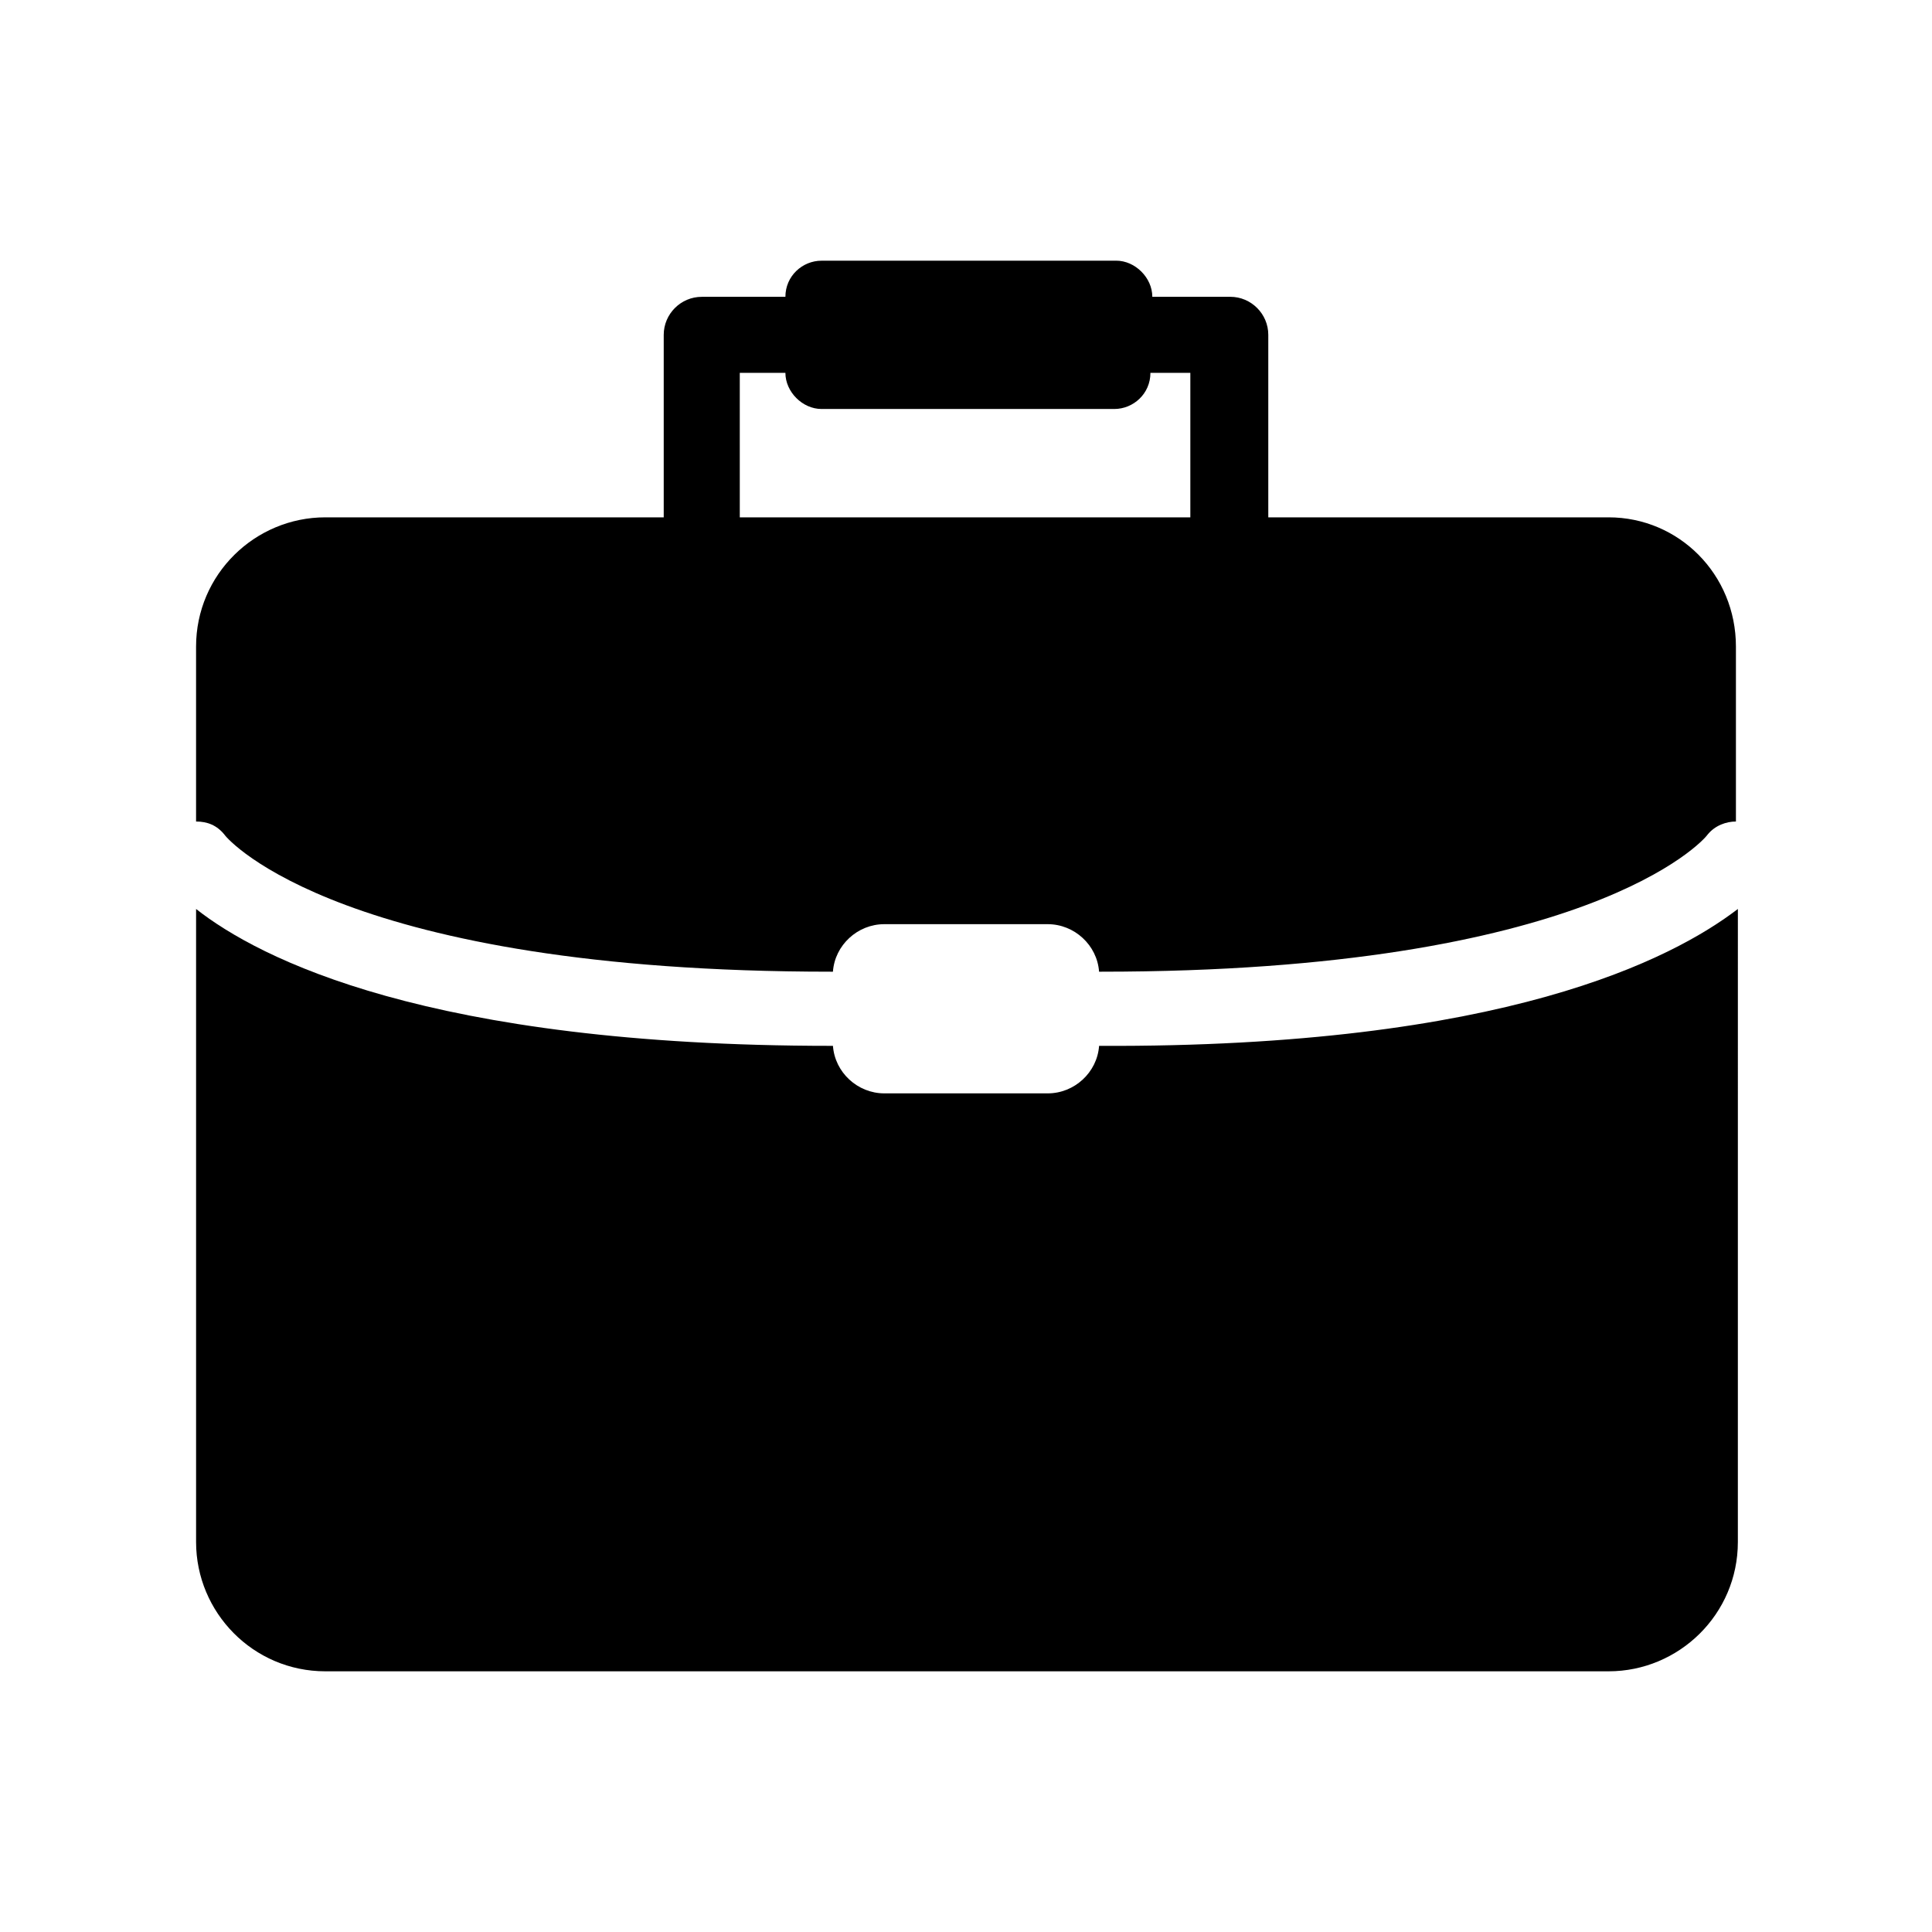
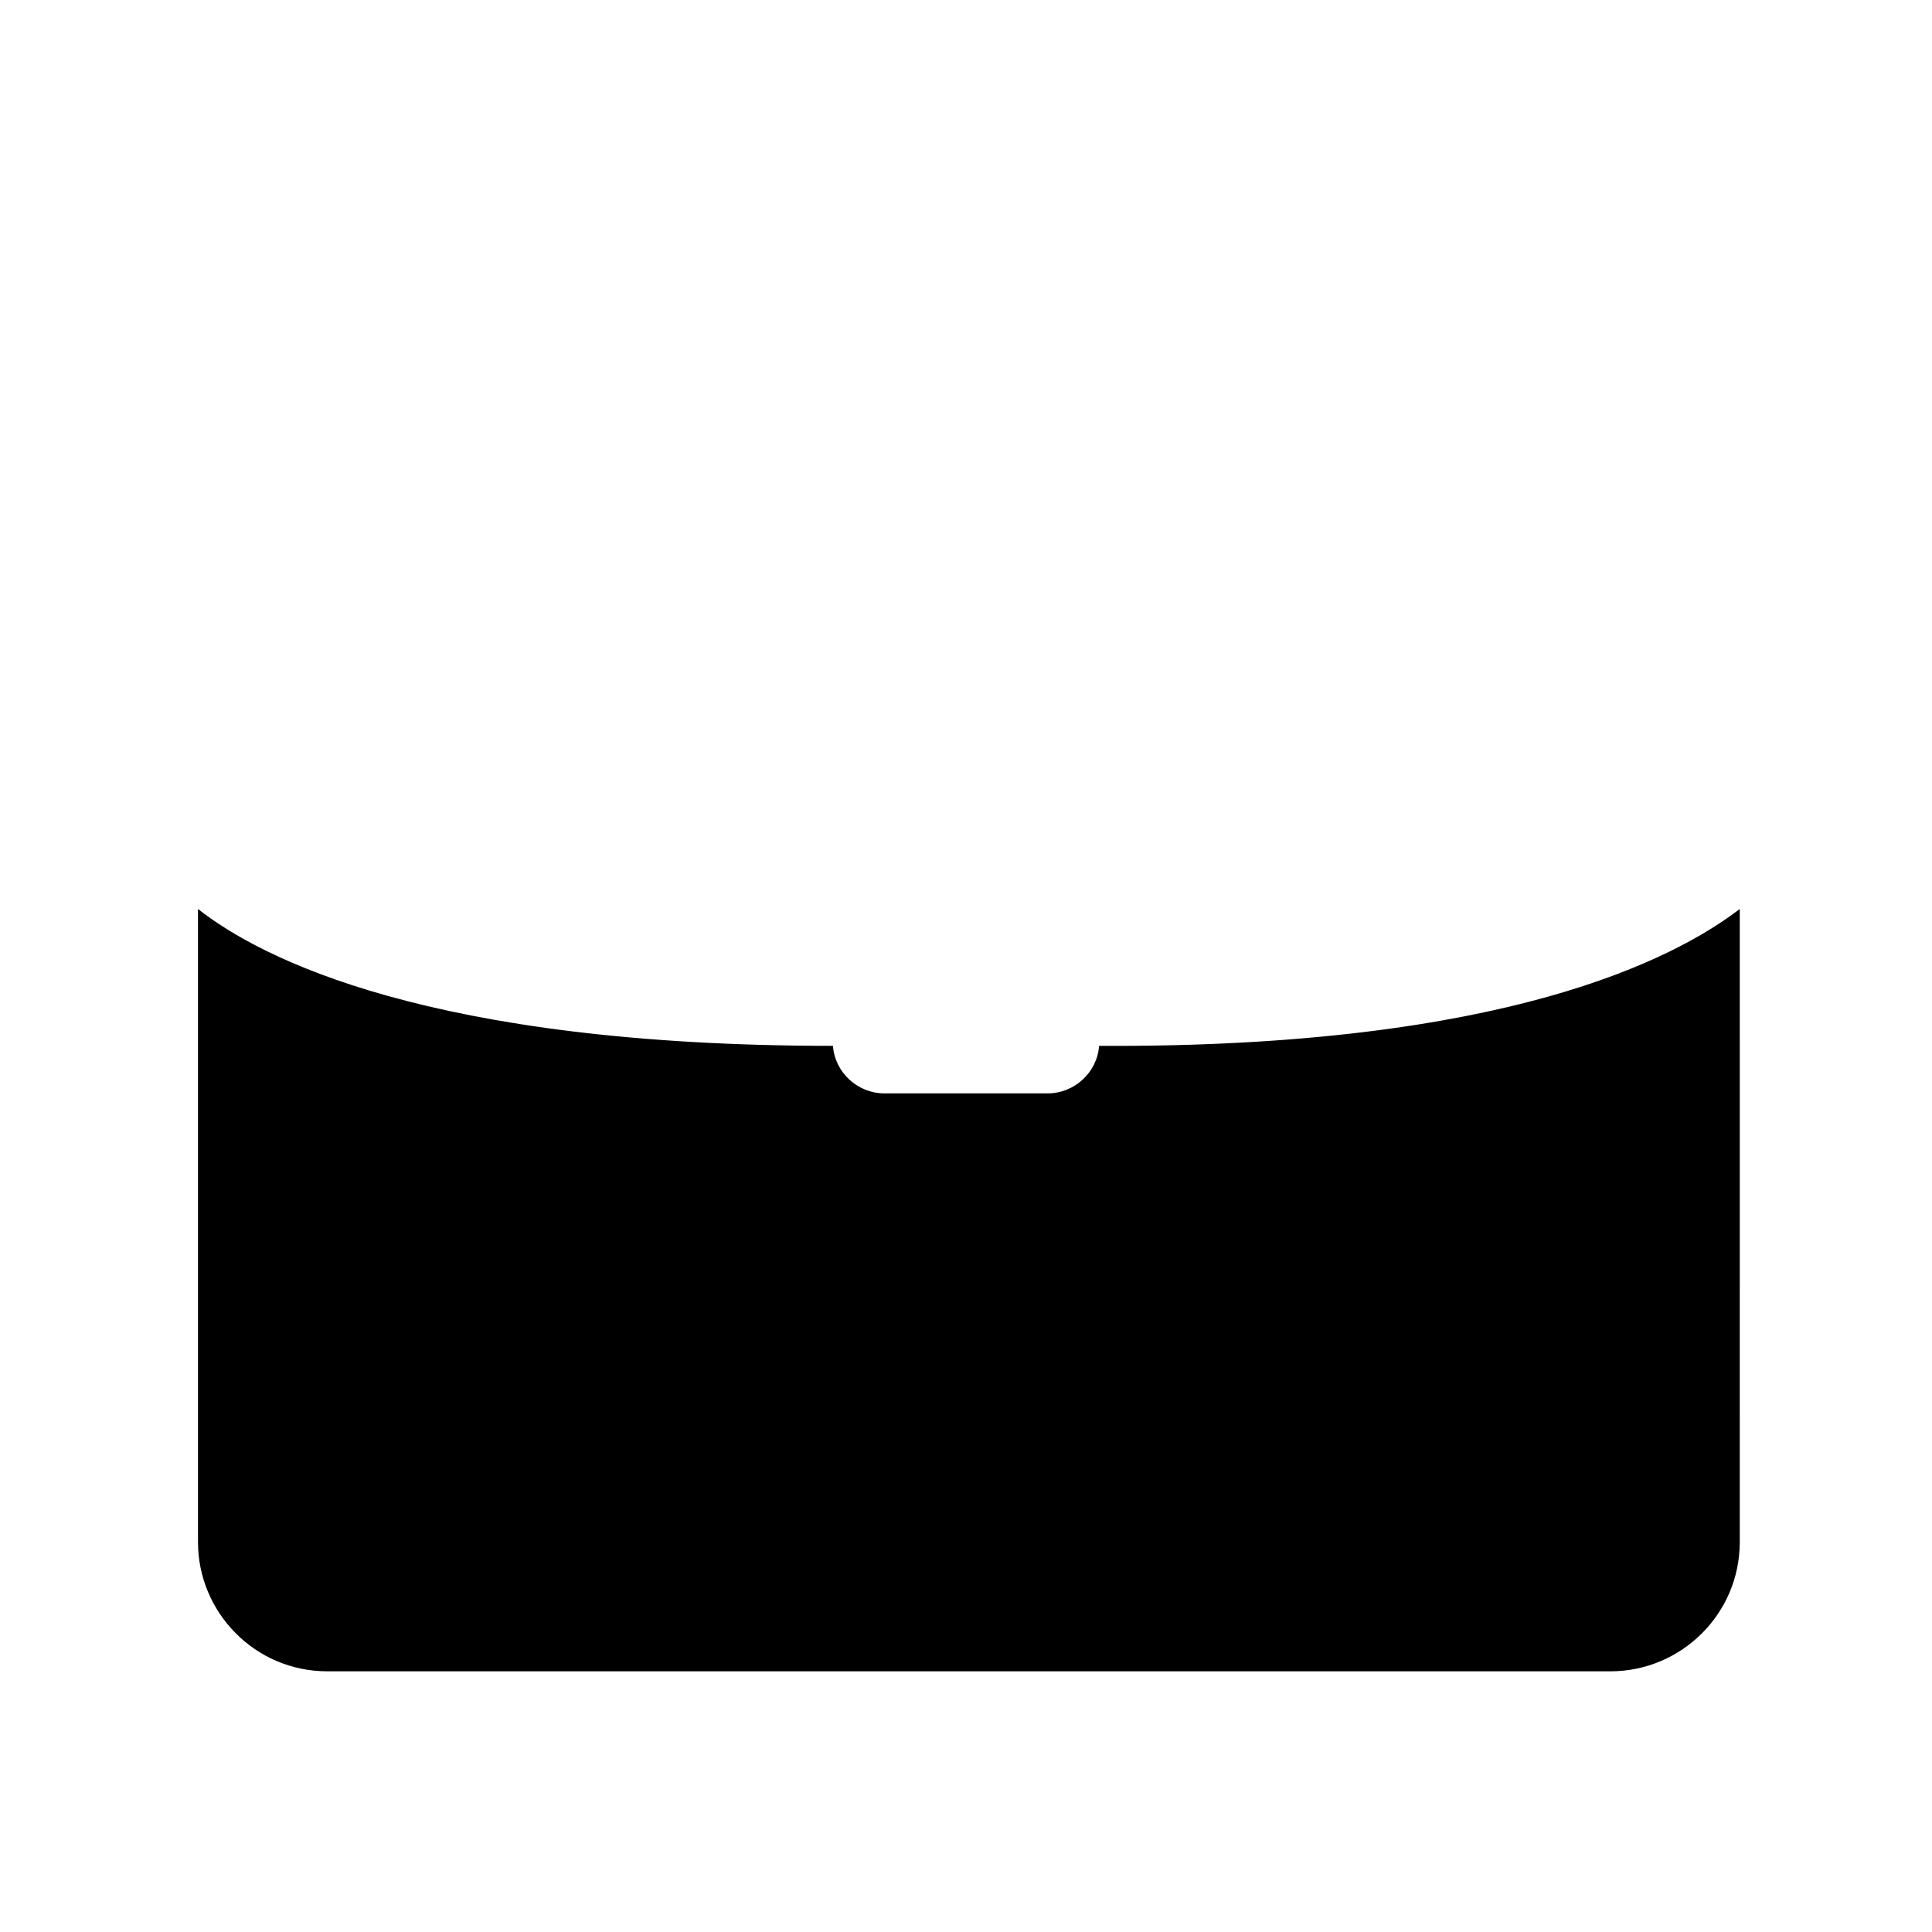
<svg xmlns="http://www.w3.org/2000/svg" fill="#000000" width="800px" height="800px" version="1.1" viewBox="144 144 512 512">
  <g>
-     <path d="m570.29 281.1h-90.18v-48.367c0-5.543-4.535-10.078-10.078-10.078h-20.656c0-5.039-4.535-9.574-9.574-9.574l-78.086 0.008c-5.039 0-9.574 4.031-9.574 9.574h-22.168c-5.543 0-10.078 4.535-10.078 10.078v48.367l-89.676-0.008c-18.641 0-34.258 15.113-34.258 34.258v46.352c3.023 0 5.543 1.008 7.559 3.527 1.008 1.512 31.738 36.273 160.71 36.273h0.504c0.504-7.055 6.551-12.594 13.602-12.594h43.328c7.055 0 13.098 5.543 13.602 12.594h0.504c128.98 0 159.71-34.762 160.71-36.273 2.016-2.519 5.039-3.527 7.559-3.527v-46.352c0-19.141-15.117-34.258-33.758-34.258zm-230.24-38.289h12.09c0 5.039 4.535 9.574 9.574 9.574h77.586c5.039 0 9.574-4.031 9.574-9.574h10.578v38.289h-119.4z" />
-     <path d="m435.27 421.16c-0.504 7.055-6.551 12.594-13.602 12.594h-43.328c-7.055 0-13.098-5.543-13.602-12.594h-0.504c-106.81 0-151.65-23.176-168.27-36.273v167.77c0 18.641 15.113 34.258 34.258 34.258h340.07c18.641 0 34.258-15.113 34.258-34.258l0.004-167.77c-17.133 13.102-61.969 36.781-169.28 36.277v0z" />
+     <path d="m435.27 421.16c-0.504 7.055-6.551 12.594-13.602 12.594h-43.328c-7.055 0-13.098-5.543-13.602-12.594c-106.81 0-151.65-23.176-168.27-36.273v167.77c0 18.641 15.113 34.258 34.258 34.258h340.07c18.641 0 34.258-15.113 34.258-34.258l0.004-167.77c-17.133 13.102-61.969 36.781-169.28 36.277v0z" />
  </g>
</svg>